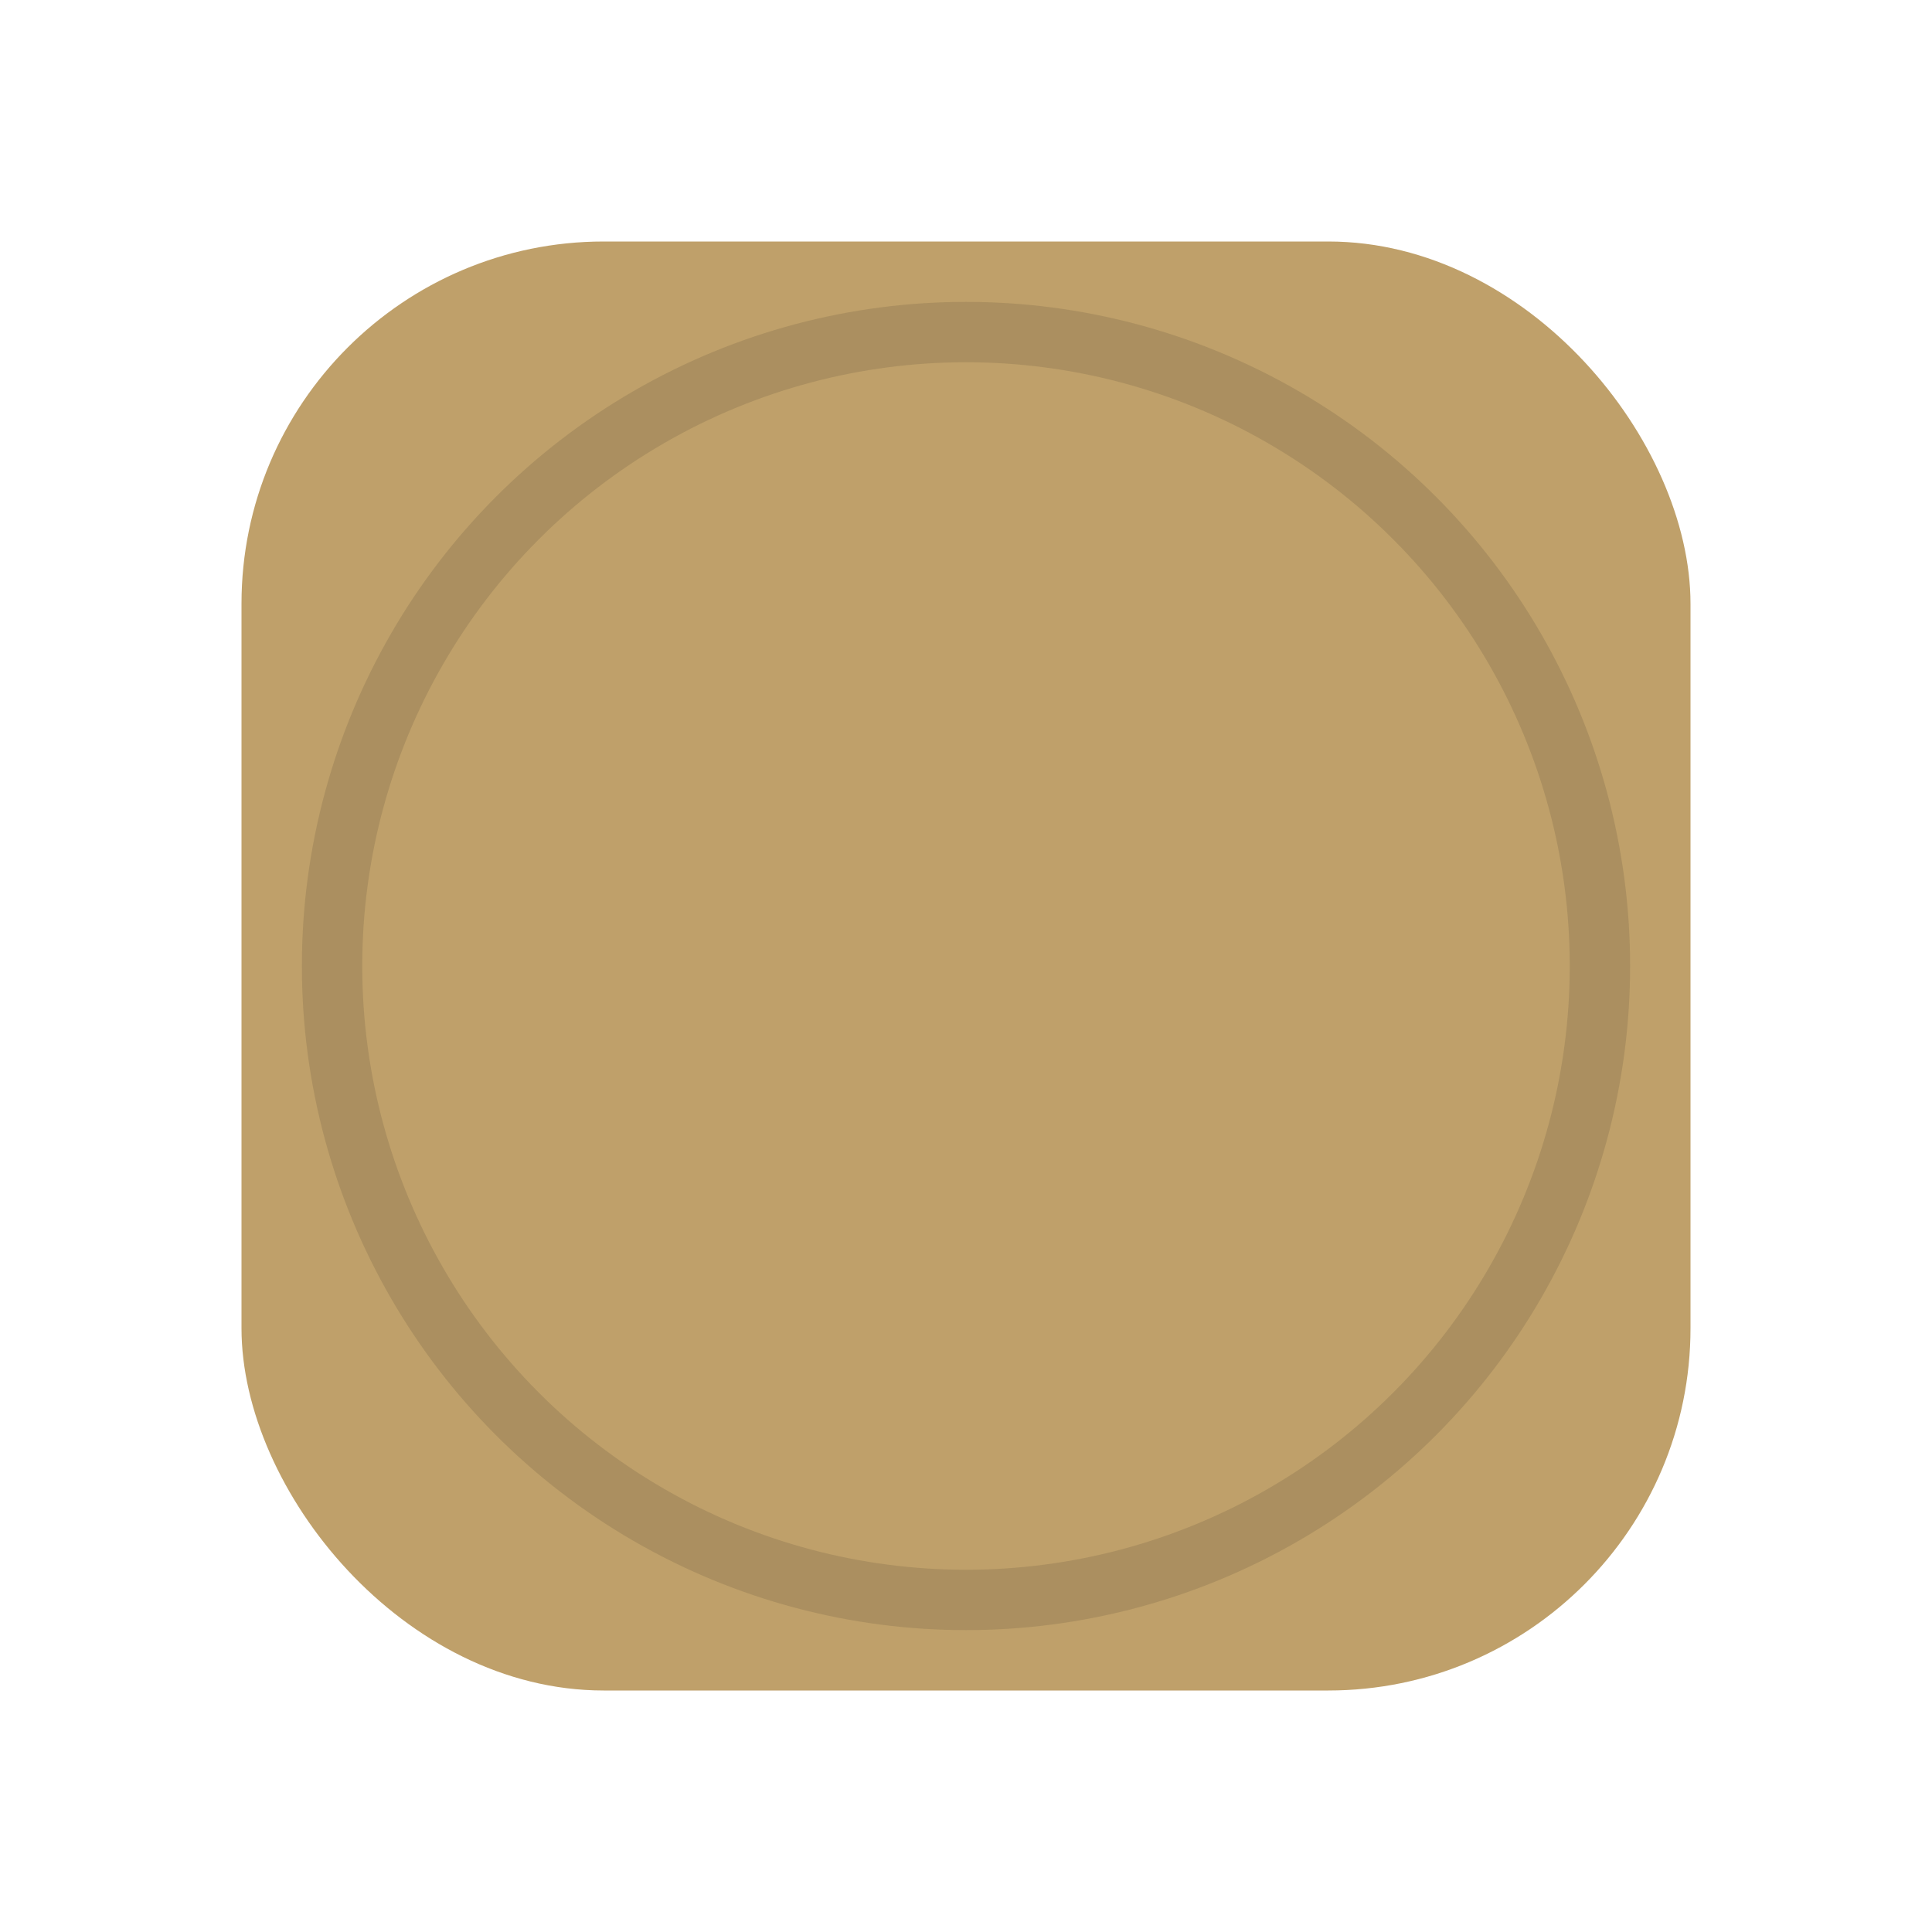
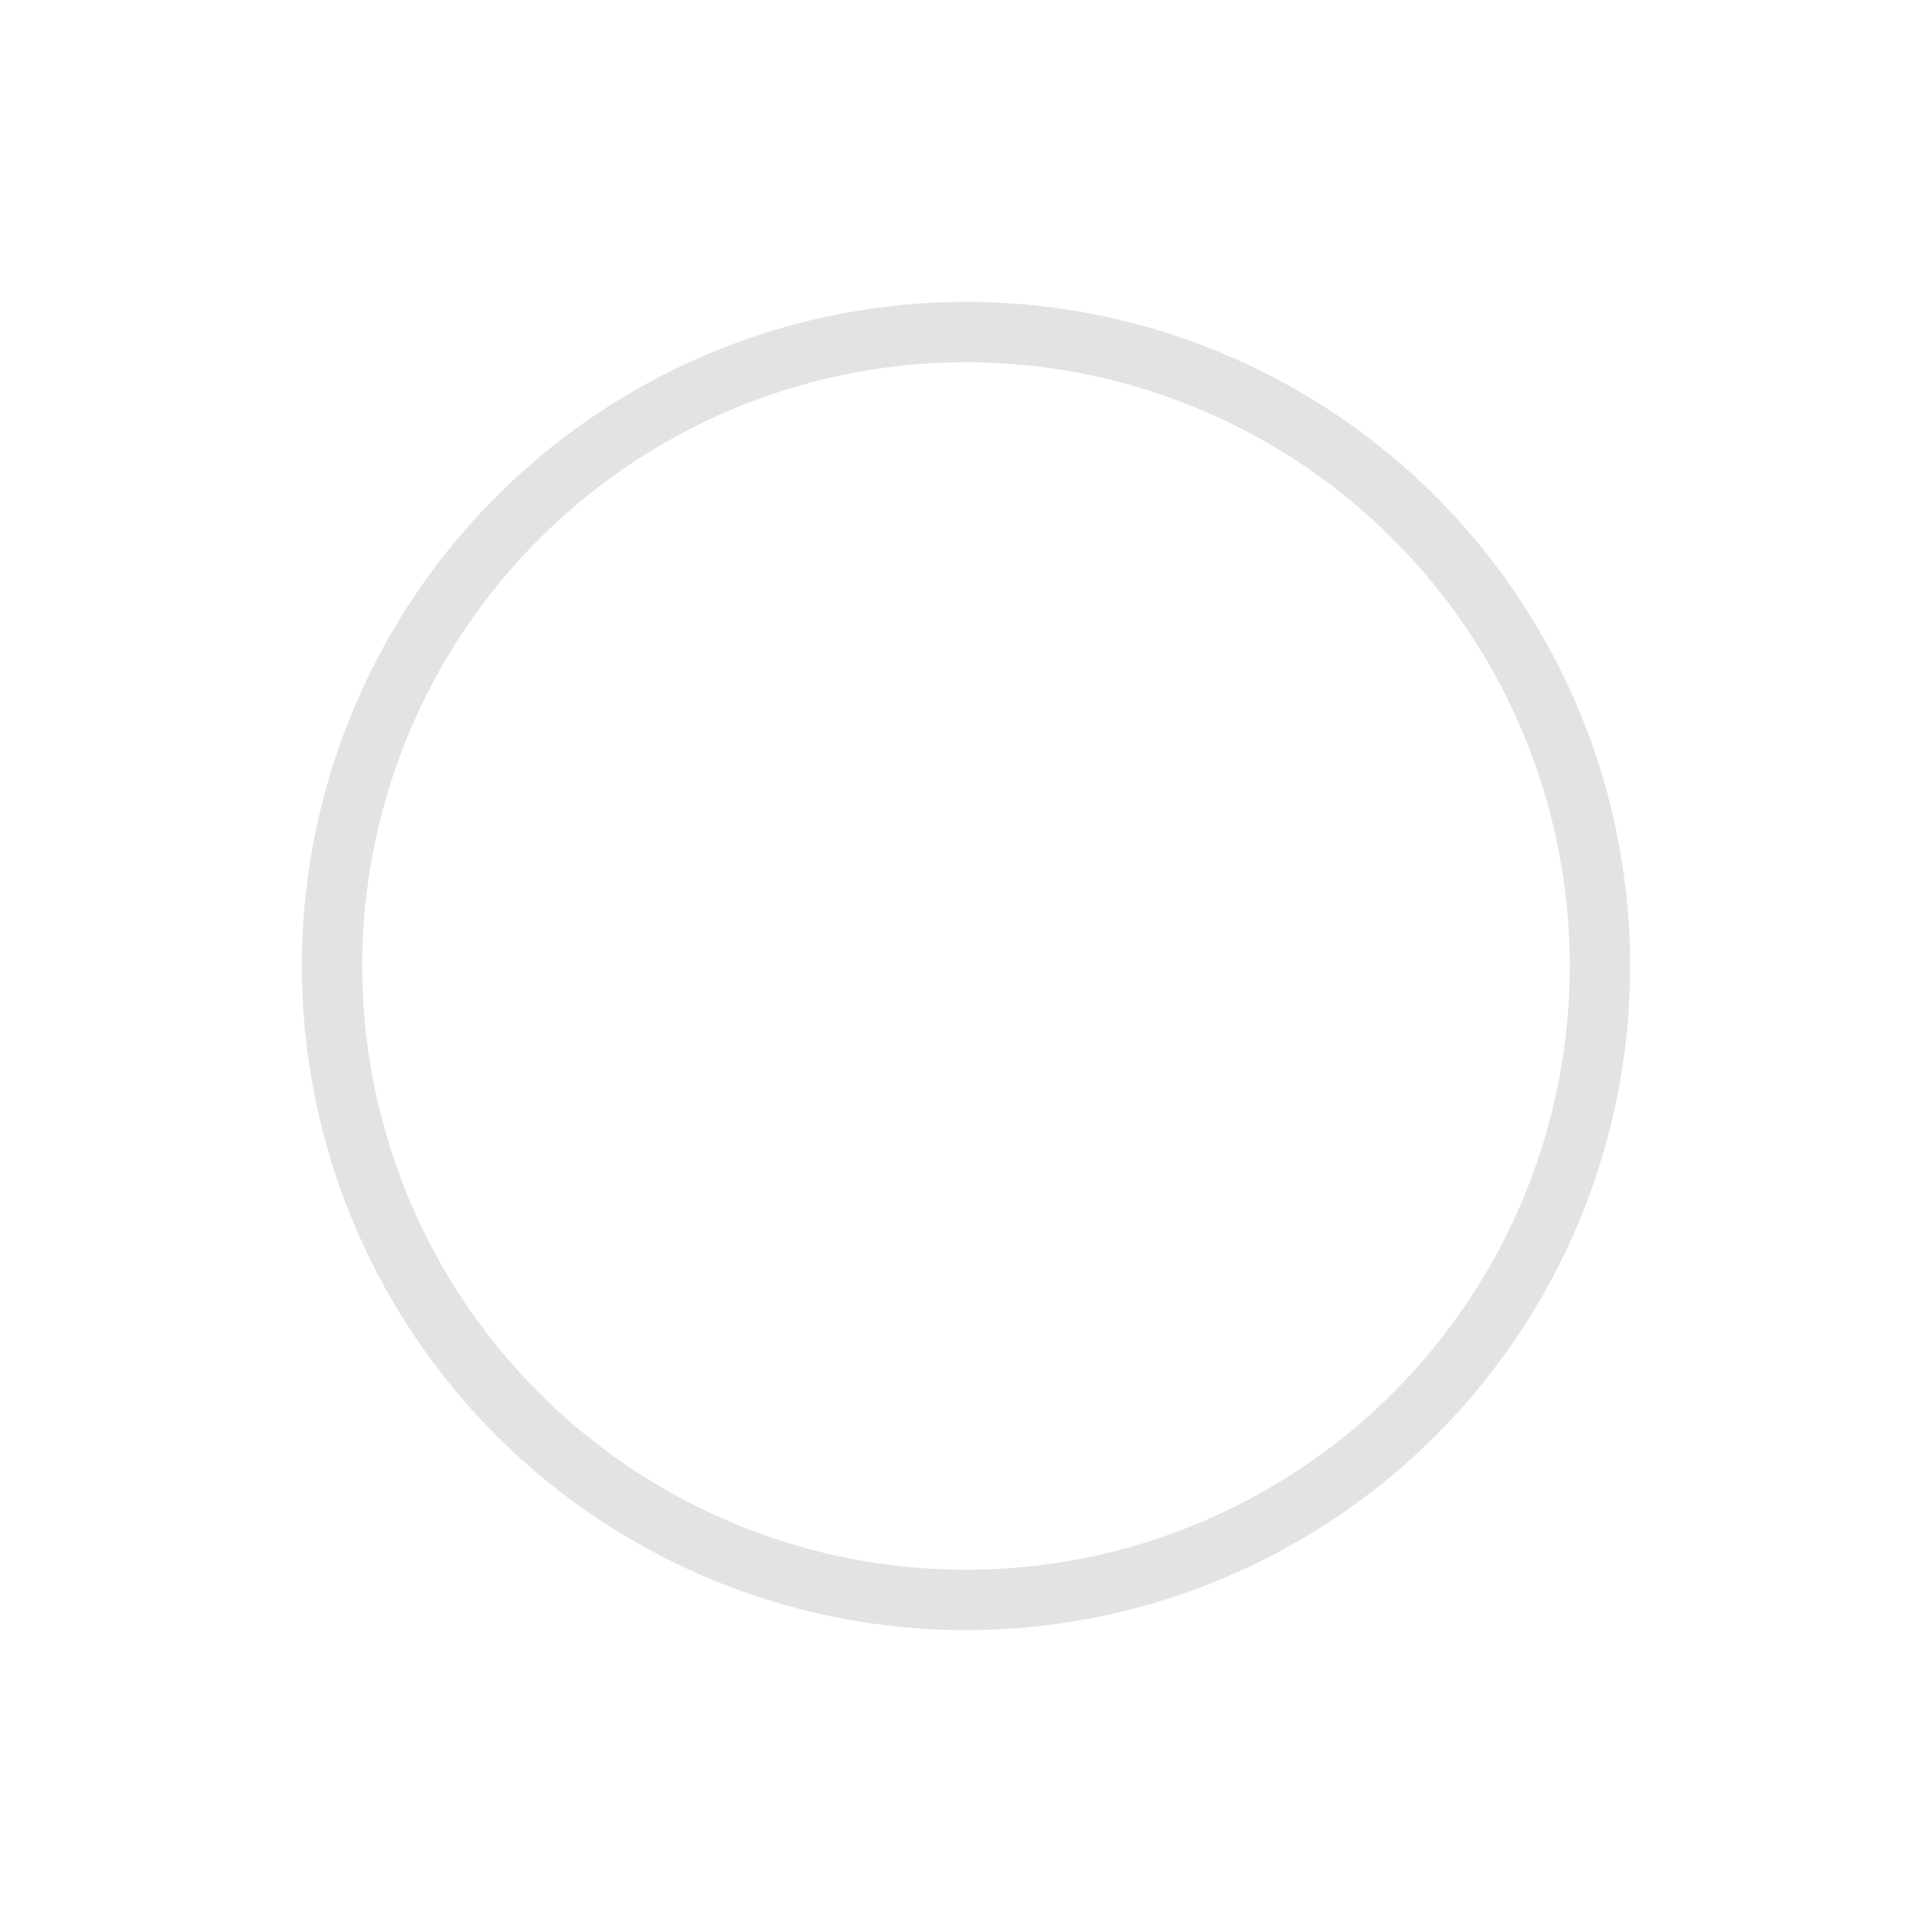
<svg xmlns="http://www.w3.org/2000/svg" viewBox="0 0 64 64">
  <defs>
    <filter id="s" x="-50%" y="-50%" width="200%" height="200%">
      <feDropShadow dx="0" dy="1" stdDeviation="1" flood-color="#111311" flood-opacity="0.08" />
    </filter>
  </defs>
-   <rect x="8" y="8" width="48" height="48" rx="12" fill="#BFA06A" filter="url(#s)" />
  <circle cx="32" cy="32" r="21" fill="none" stroke="#111311" stroke-opacity=".12" stroke-width="2" />
</svg>